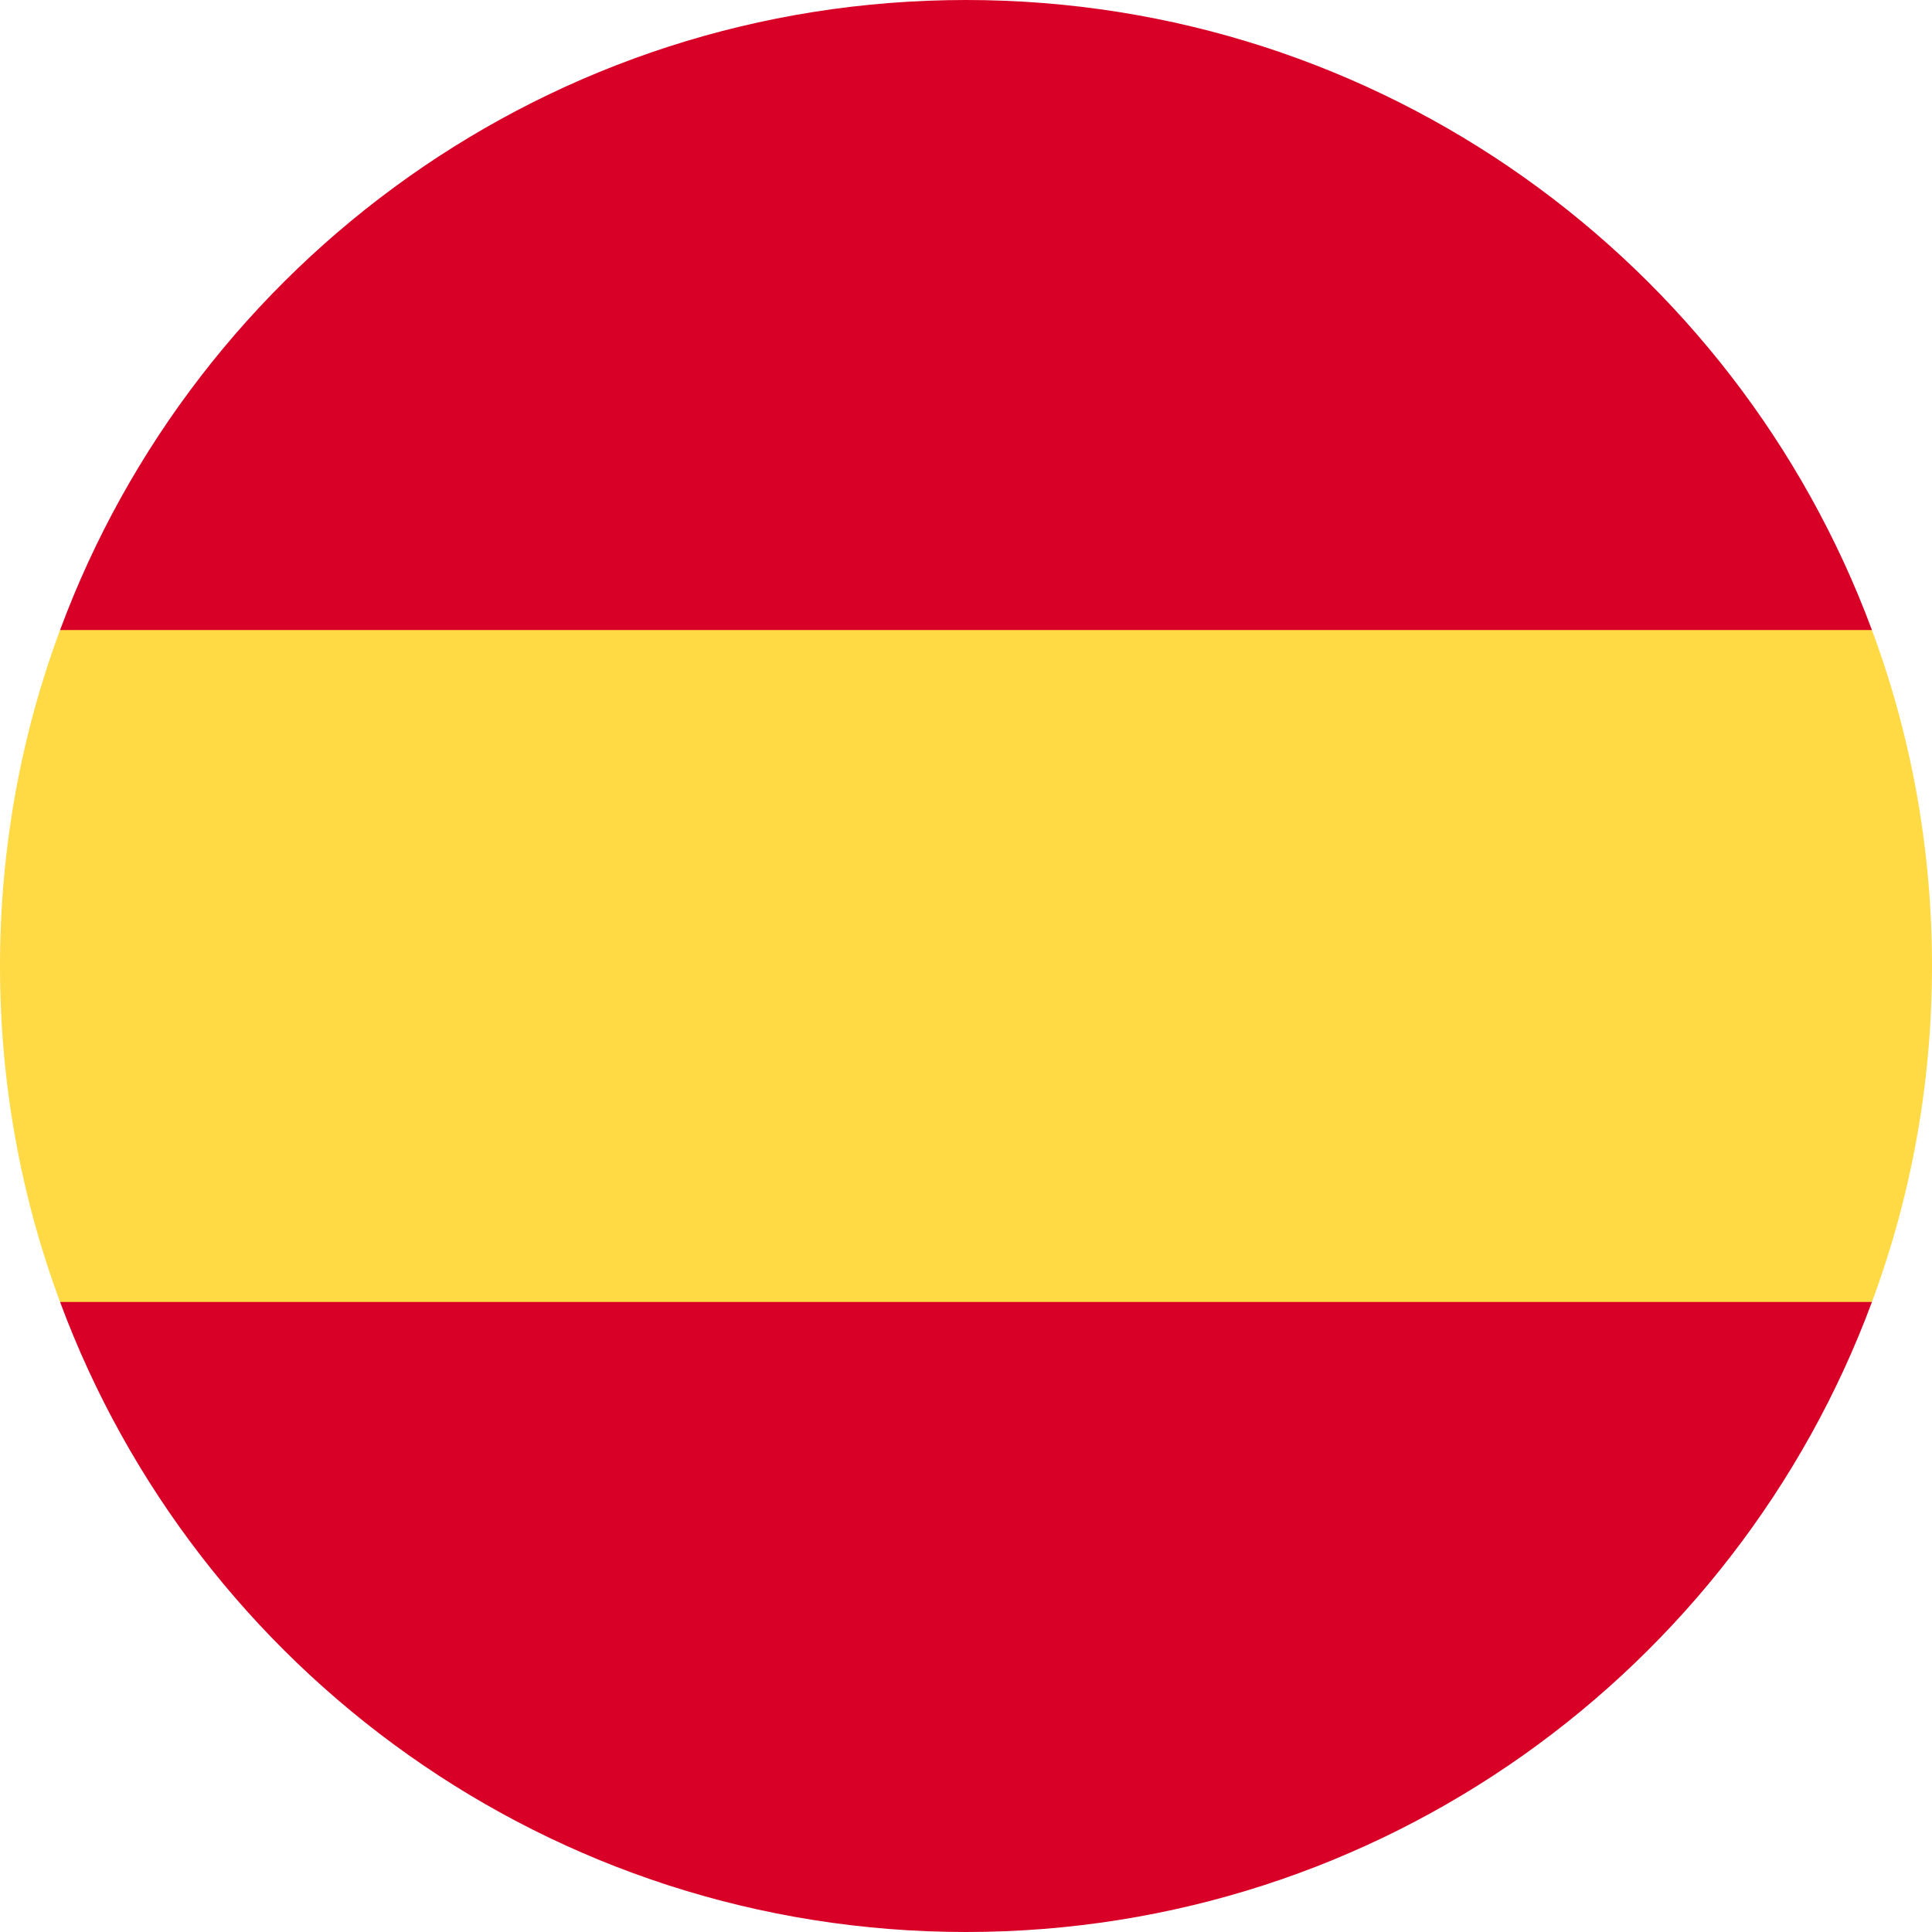
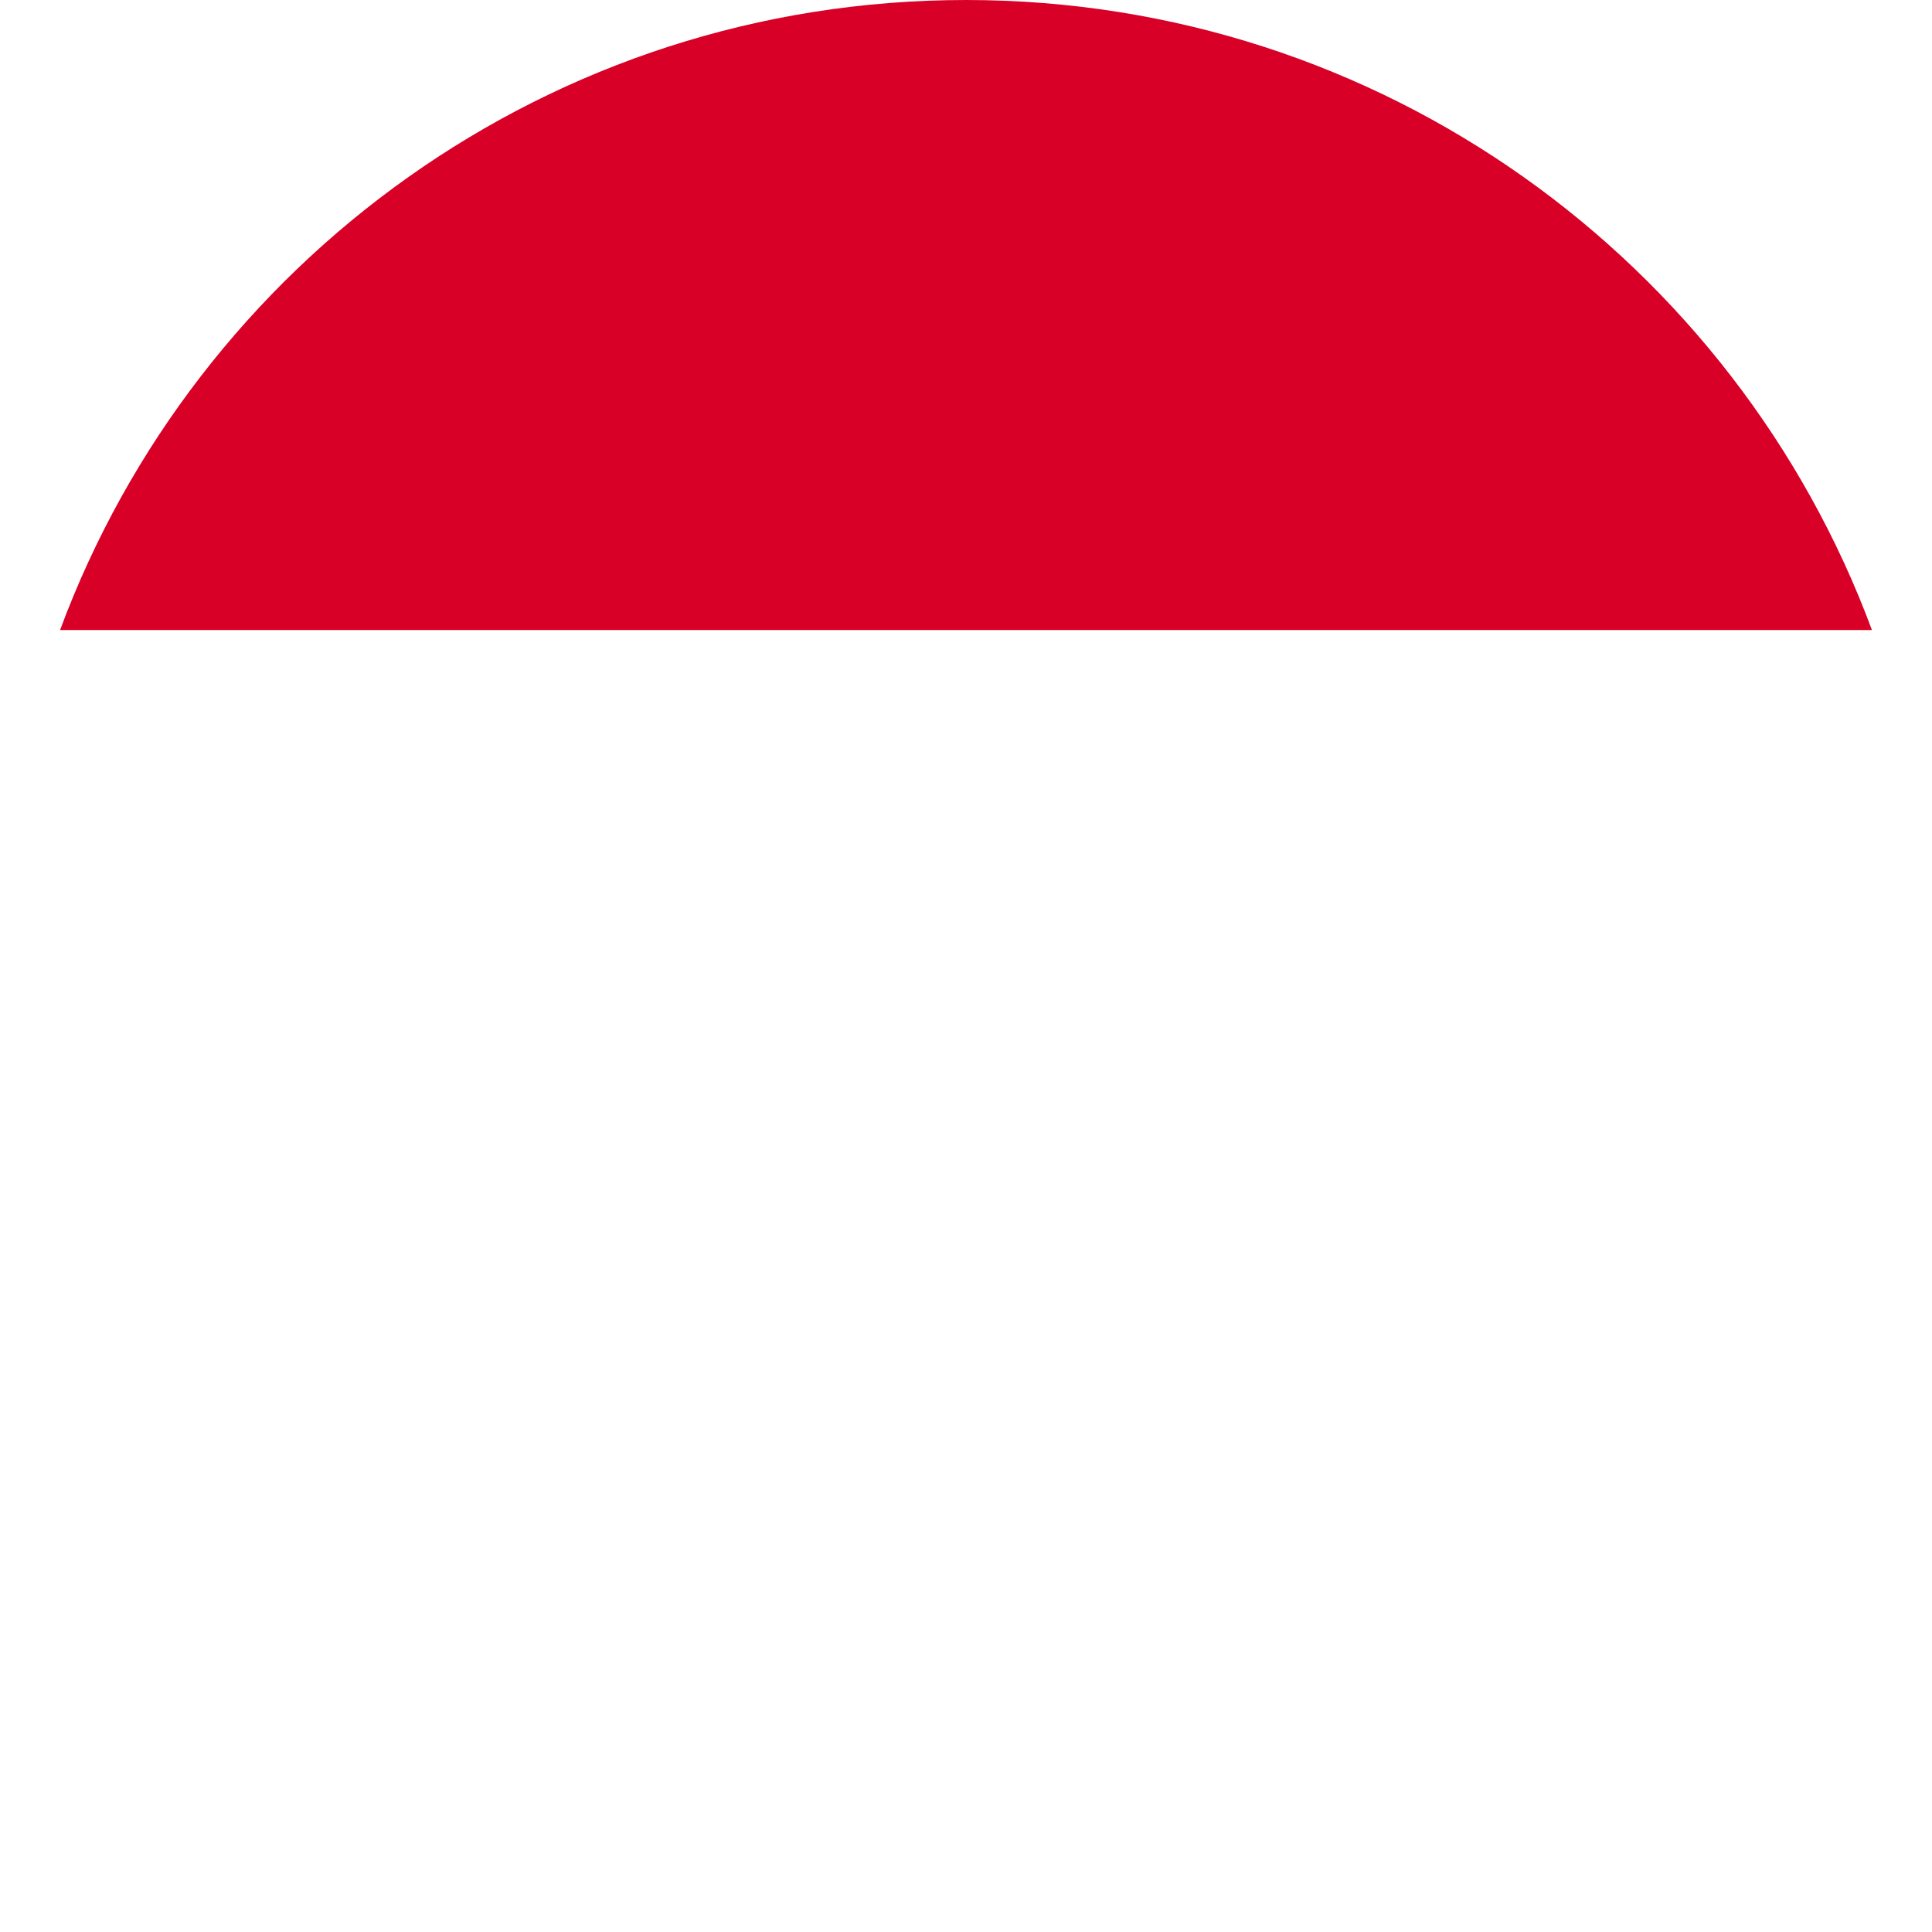
<svg xmlns="http://www.w3.org/2000/svg" id="Layer_1" data-name="Layer 1" viewBox="0 0 64 64">
  <defs>
    <style>
      .cls-1 {
        fill: #ffda44;
      }

      .cls-2 {
        fill: #d80027;
      }
    </style>
  </defs>
-   <path class="cls-1" d="m0,32c0,3.91.7,7.66,1.99,11.13l30.01,2.78,30.01-2.78c1.29-3.47,1.99-7.22,1.99-11.13s-.7-7.66-1.99-11.13l-30.01-2.78L1.99,20.87C.7,24.34,0,28.09,0,32Z" />
  <g>
-     <path class="cls-2" d="m62.01,20.87C57.49,8.68,45.76,0,32,0S6.51,8.68,1.99,20.87h60.02Z" />
-     <path class="cls-2" d="m1.99,43.13c4.52,12.19,16.25,20.87,30.01,20.87s25.49-8.68,30.01-20.87H1.99Z" />
+     <path class="cls-2" d="m62.01,20.87C57.49,8.68,45.76,0,32,0S6.51,8.68,1.99,20.87Z" />
  </g>
</svg>